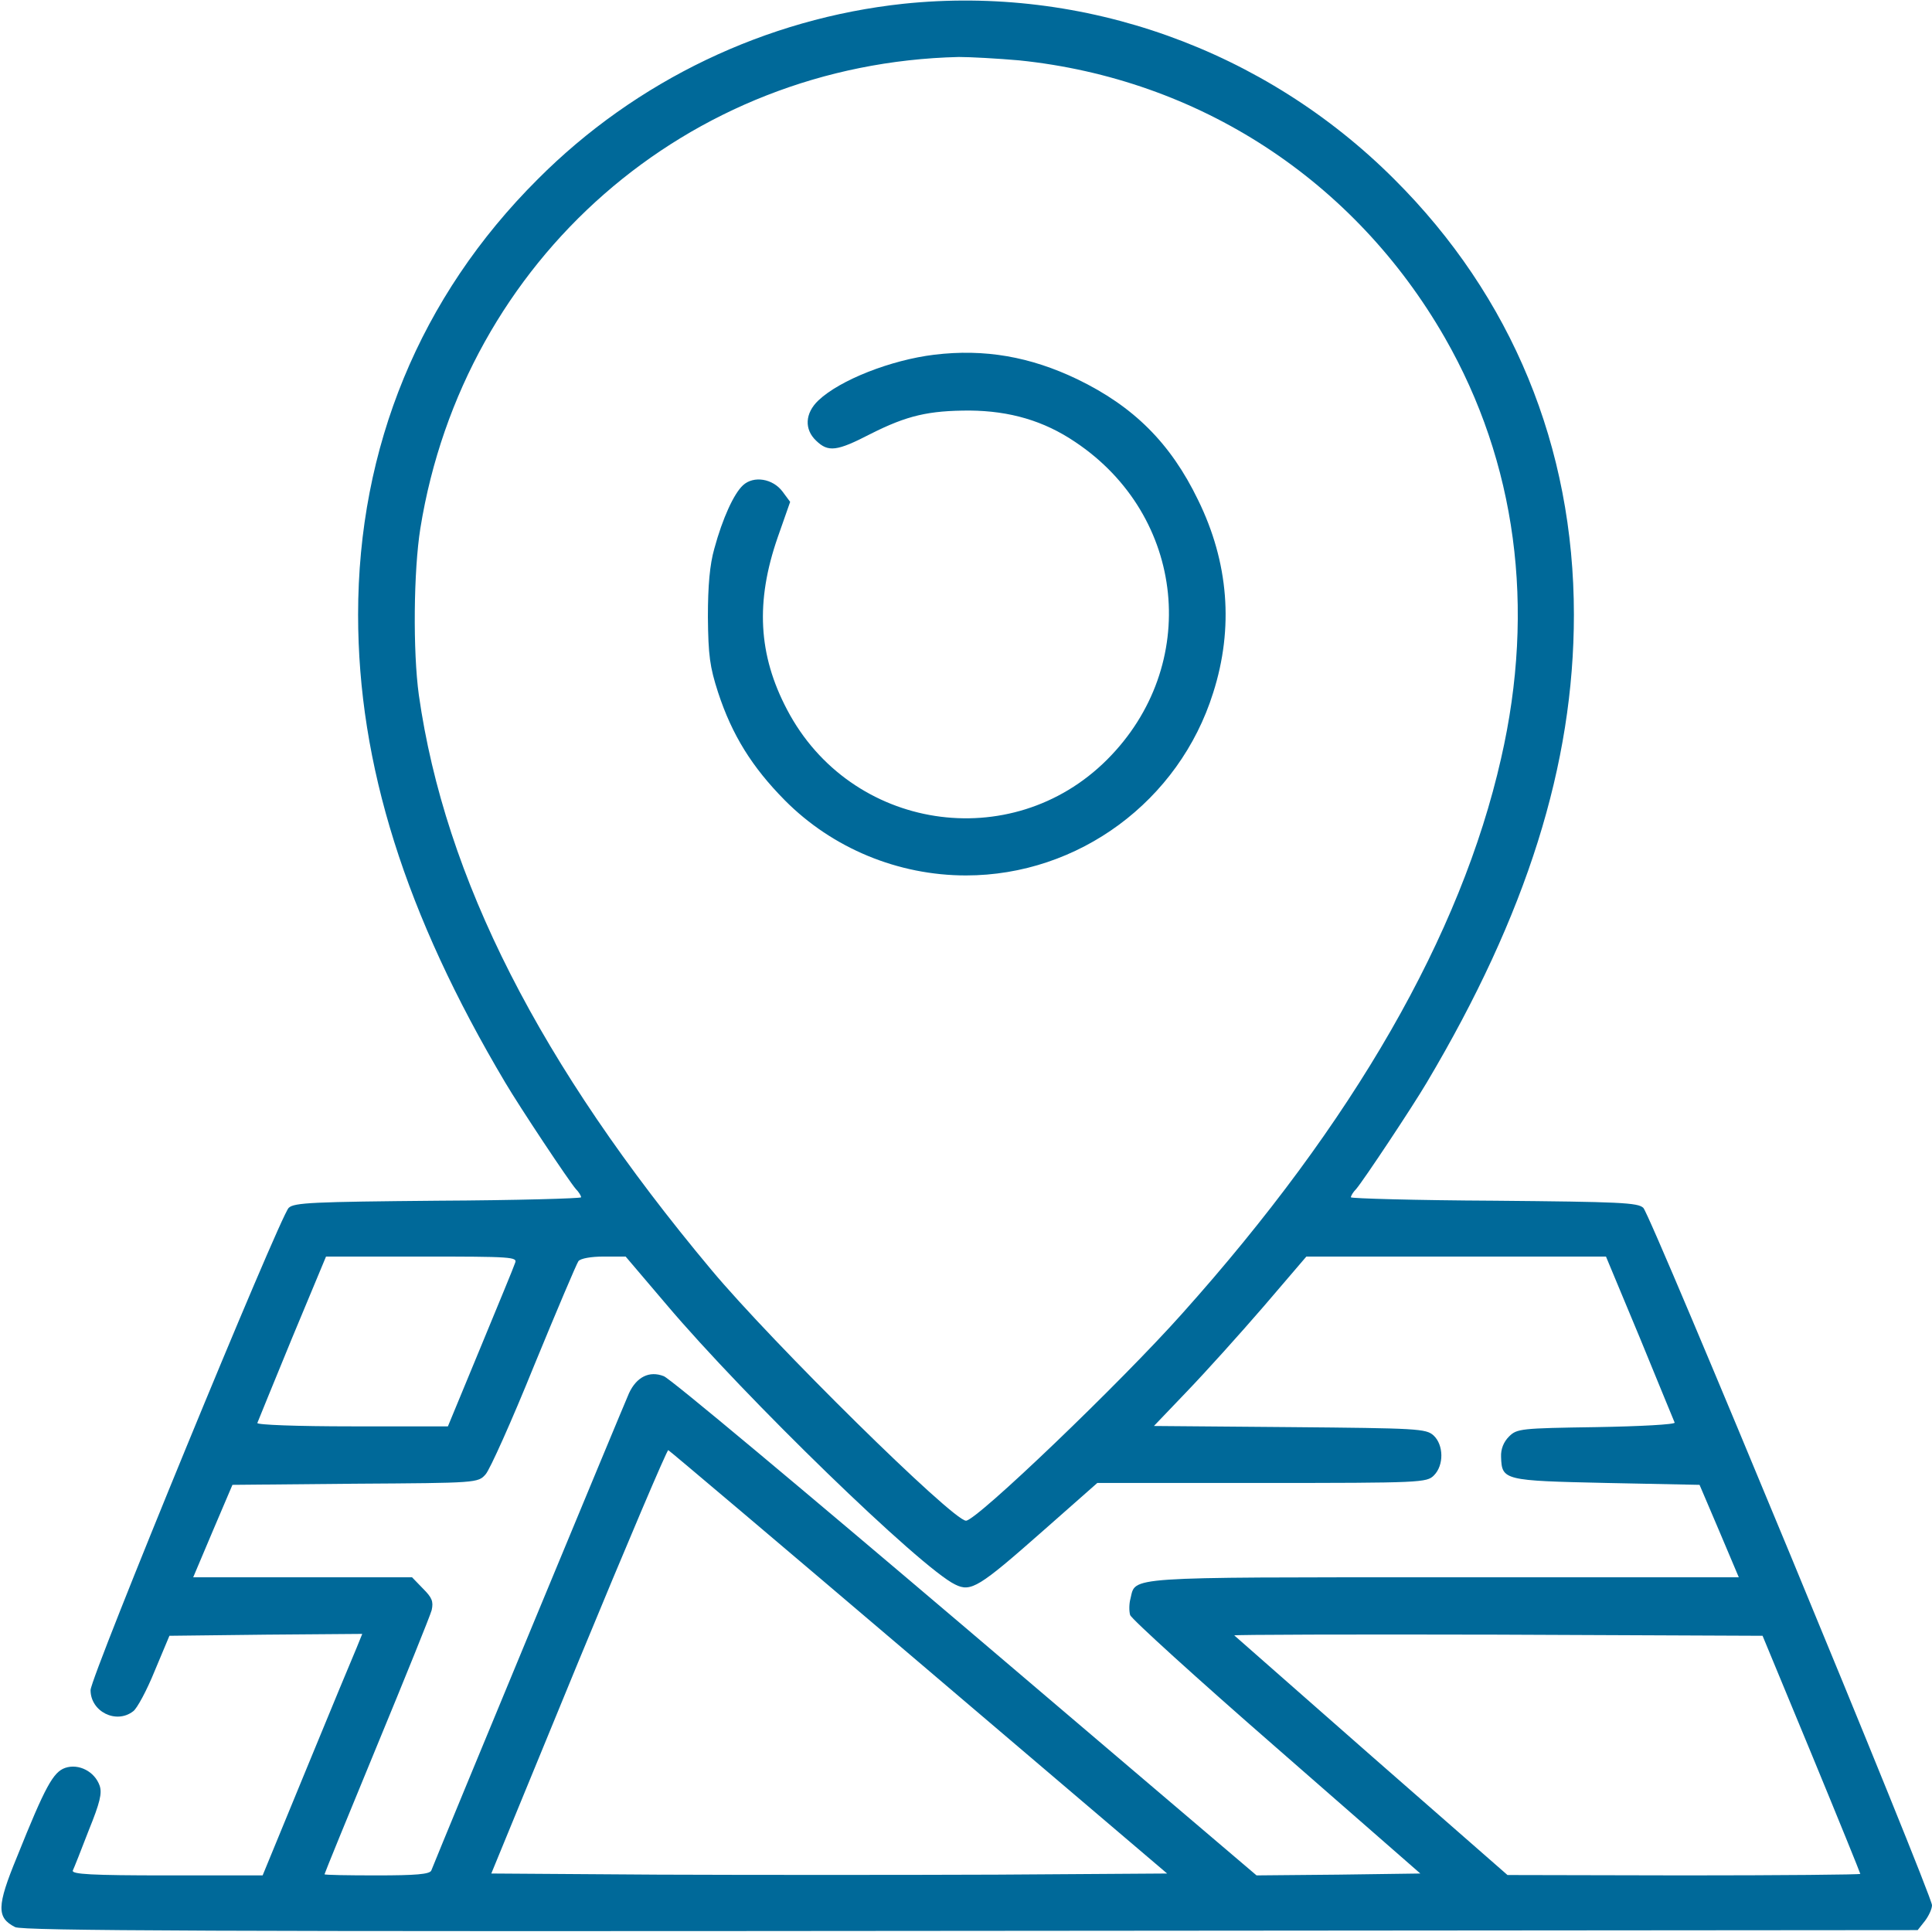
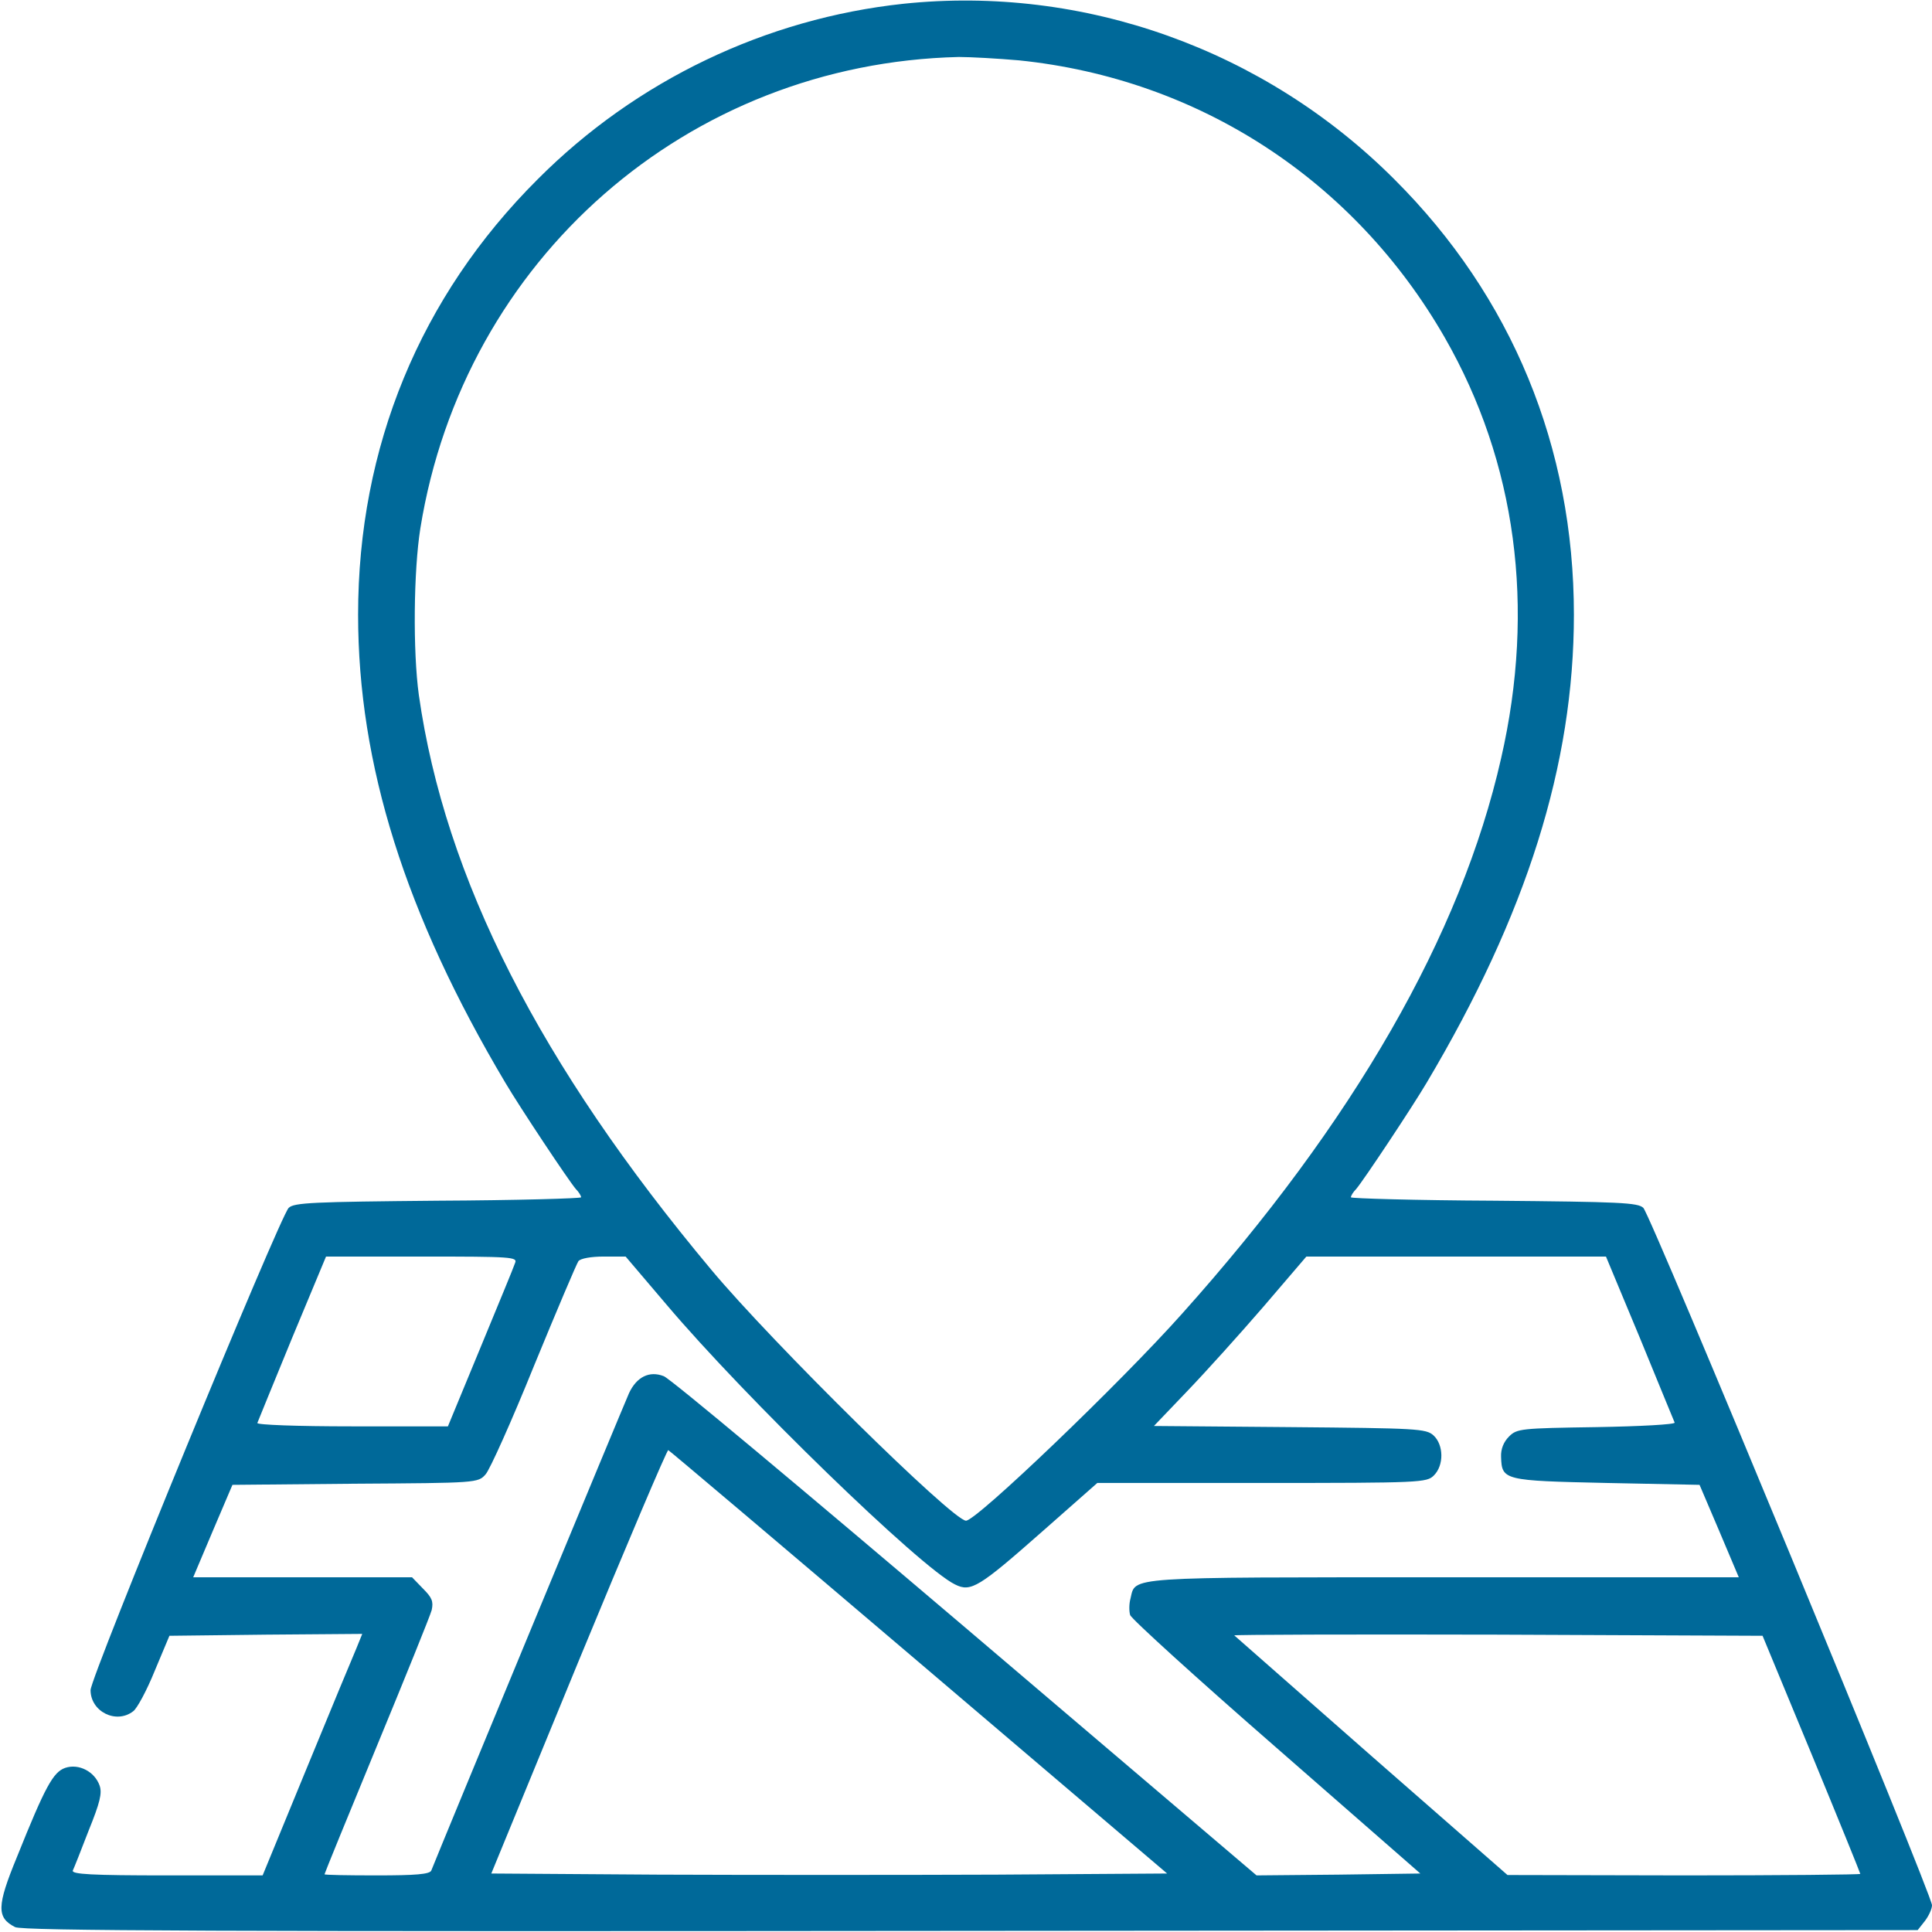
<svg xmlns="http://www.w3.org/2000/svg" version="1.0" width="512pt" height="512pt" viewBox="0 0 512 512" preserveAspectRatio="xMidYMid meet">
  <g transform="translate(0,512) scale(0.1,-0.1)" fill="#006999" stroke="none">
    <path d="M2394 5110 c-364 -39 -708 -203 -969 -465 -312 -311 -476 -710 -476 -1154 0 -397 125 -794 390 -1240 39 -66 168 -260 187 -282 8 -8 14 -18 14 -22 0 -3 -171 -8 -380 -9 -330 -3 -381 -5 -395 -19 -24 -24 -525 -1243 -525 -1278 0 -57 68 -91 113 -56 10 7 36 55 57 107 l39 93 256 3 255 2 -15 -37 c-9 -21 -69 -165 -133 -321 l-116 -282 -254 0 c-199 0 -253 3 -249 13 3 6 22 54 42 106 30 74 36 99 29 119 -13 37 -55 59 -91 47 -32 -11 -53 -49 -128 -236 -54 -131 -54 -161 -5 -186 20 -10 532 -12 2533 -10 l2509 2 19 24 c10 13 19 32 19 42 0 28 -745 1829 -765 1848 -14 14 -63 16 -395 19 -209 1 -380 6 -380 9 0 4 6 14 14 22 19 22 148 216 187 282 265 446 390 843 390 1240 0 444 -164 843 -476 1154 -344 344 -823 515 -1301 465z m307 -150 c476 -49 888 -317 1128 -735 189 -330 241 -714 149 -1115 -106 -468 -391 -964 -845 -1471 -163 -183 -545 -549 -573 -549 -35 0 -514 472 -675 665 -455 544 -706 1038 -775 1523 -16 116 -14 329 4 442 115 713 708 1232 1427 1249 31 0 103 -4 160 -9z m-1336 -3187 c-3 -10 -45 -111 -92 -225 l-86 -208 -254 0 c-146 0 -253 4 -251 9 2 5 43 106 92 225 l90 216 254 0 c238 0 254 -1 247 -17z m401 -110 c208 -246 674 -698 765 -742 42 -21 63 -8 233 142 l144 127 436 0 c423 0 437 1 456 20 27 27 26 81 -1 106 -20 18 -43 19 -381 22 l-360 3 88 92 c49 51 140 152 203 225 l113 132 397 0 397 0 90 -216 c49 -119 90 -220 92 -224 2 -5 -91 -10 -207 -12 -201 -3 -211 -4 -232 -25 -14 -14 -22 -33 -21 -54 2 -62 7 -63 279 -69 l247 -5 52 -122 52 -123 -782 0 c-851 0 -816 2 -830 -56 -4 -14 -4 -34 -1 -44 3 -10 178 -169 388 -352 l381 -333 -217 -3 -217 -2 -771 656 c-425 361 -784 662 -800 667 -38 15 -72 -2 -92 -45 -11 -24 -493 -1187 -524 -1265 -4 -10 -42 -13 -144 -13 -76 0 -139 1 -139 3 0 2 62 154 138 338 76 184 142 347 146 362 5 23 1 33 -23 57 l-29 30 -290 0 -290 0 52 123 52 122 325 3 c323 2 326 2 346 25 11 12 69 141 128 287 60 146 113 271 118 278 6 7 33 12 67 12 l58 0 108 -127z m669 -948 l658 -560 -452 -3 c-249 -1 -652 -1 -896 0 l-443 3 231 562 c128 310 235 562 238 560 3 -1 302 -254 664 -562z m2366 -244 c71 -172 129 -315 129 -317 0 -2 -210 -4 -467 -4 l-468 1 -360 315 c-198 174 -362 318 -364 320 -3 2 312 3 698 2 l702 -3 130 -314z" />
-     <path d="M2476 4180 c-115 -14 -250 -67 -307 -121 -36 -34 -38 -77 -6 -107 32 -31 55 -28 144 18 97 49 154 62 263 62 106 -1 196 -27 279 -83 294 -196 334 -593 85 -842 -254 -254 -680 -188 -848 132 -77 146 -84 287 -25 457 l33 94 -20 27 c-26 35 -77 43 -105 17 -24 -22 -54 -87 -76 -168 -12 -42 -17 -98 -17 -181 1 -102 5 -132 27 -200 37 -113 90 -198 177 -286 126 -127 300 -199 480 -199 298 0 565 197 655 484 55 172 41 346 -40 511 -73 151 -171 248 -320 320 -125 60 -246 81 -379 65z" />
  </g>
</svg>